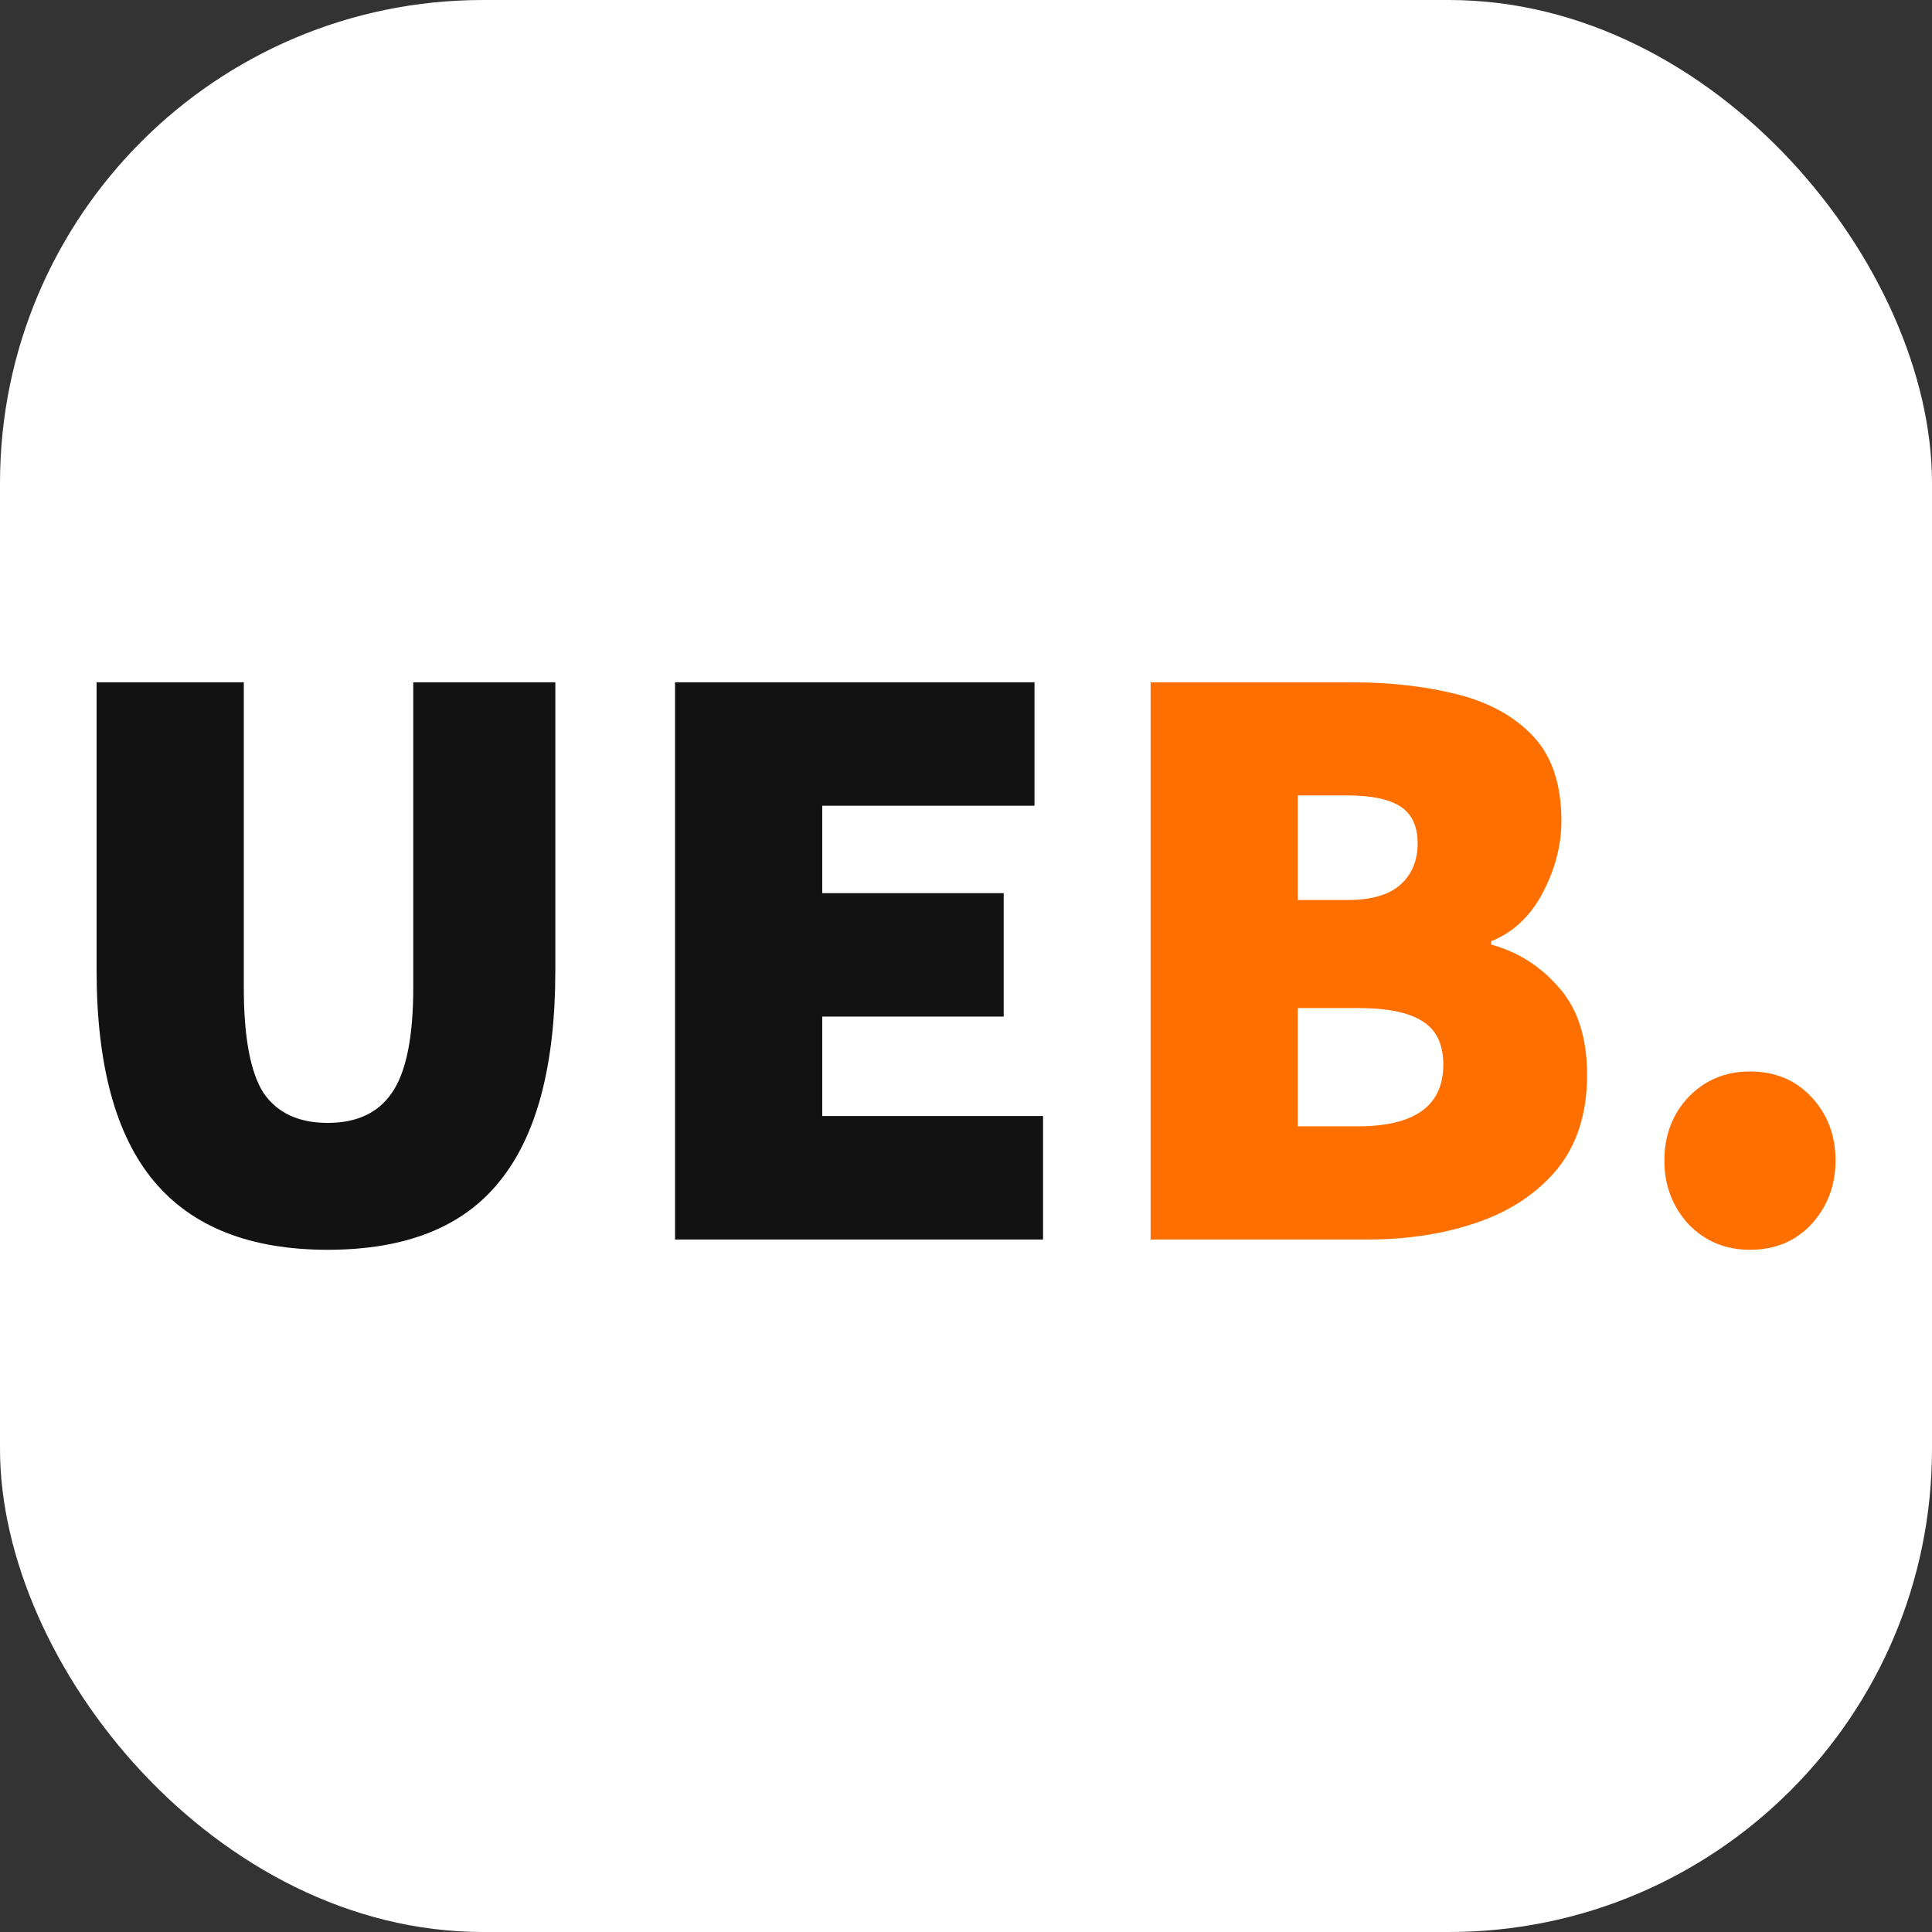
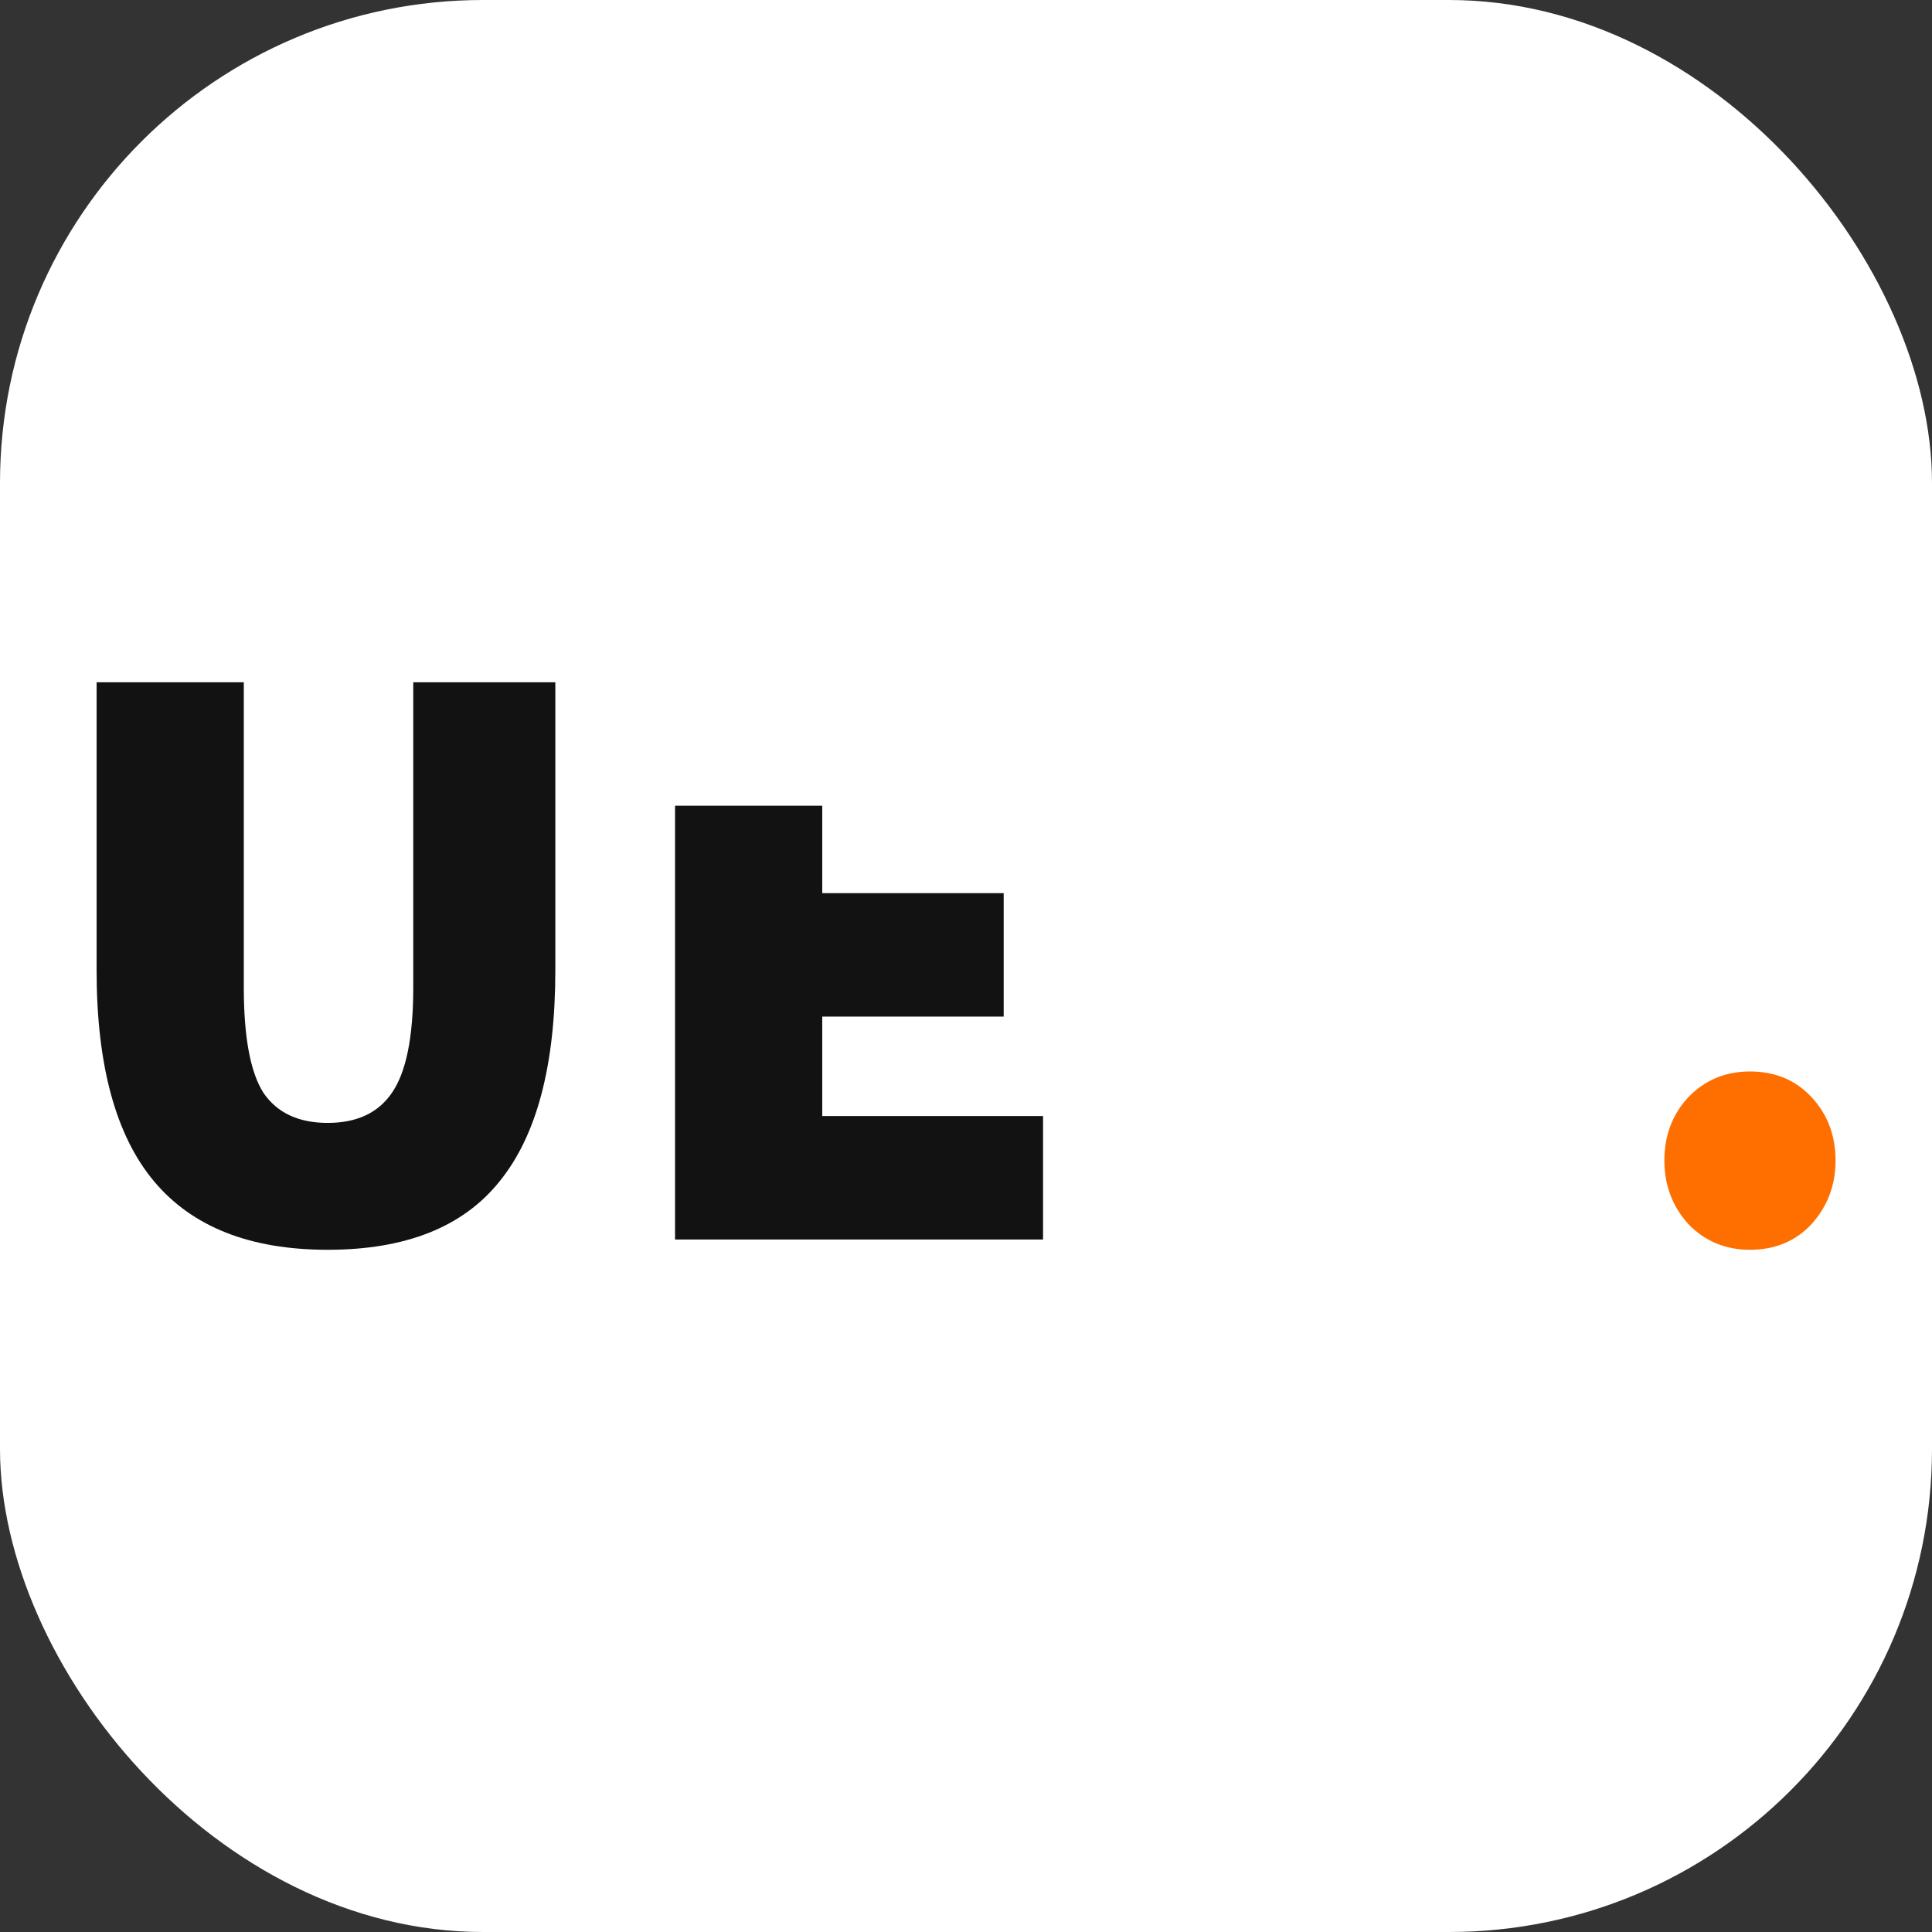
<svg xmlns="http://www.w3.org/2000/svg" version="1.1" width="1000" height="1000">
  <rect width="100%" height="100%" fill="#333333" stroke="none" />
  <g clip-path="url(#SvgjsClipPath1241)">
    <rect width="1000" height="1000" fill="#ffffff" />
    <g transform="matrix(3.766,0,0,3.766,50,353.138)">
      <svg version="1.1" width="239" height="78">
        <svg width="239" height="78" viewBox="0 0 239 78" fill="none">
          <path d="M31.759 78C21.095 78 13.135 74.858 7.881 68.574C2.627 62.29 0 52.628 0 39.589V0H20.232V41.946C20.232 48.779 21.134 53.61 22.937 56.438C24.819 59.187 27.76 60.562 31.759 60.562C35.759 60.562 38.699 59.187 40.581 56.438C42.542 53.61 43.522 48.779 43.522 41.946V0H63.048V39.589C63.048 52.628 60.5 62.29 55.402 68.574C50.384 74.858 42.503 78 31.759 78Z" fill="#121212" />
-           <path d="M79.501 76.586V0H128.905V16.967H99.733V28.985H124.67V45.952H99.733V59.619H130.081V76.586H79.501Z" fill="#121212" />
-           <path d="M144.862 76.586V0H172.387C177.72 0 182.582 0.55 186.973 1.65C191.364 2.749 194.854 4.674 197.442 7.423C200.03 10.172 201.323 14.06 201.323 19.088C201.323 22.387 200.461 25.686 198.736 28.985C197.01 32.205 194.658 34.405 191.678 35.583V36.054C195.364 37.075 198.461 39.039 200.971 41.946C203.558 44.852 204.852 48.858 204.852 53.964C204.852 59.227 203.48 63.547 200.735 66.924C197.991 70.224 194.344 72.659 189.796 74.23C185.248 75.801 180.229 76.586 174.74 76.586H144.862ZM165.094 29.927H171.917C175.21 29.927 177.641 29.221 179.21 27.807C180.778 26.393 181.562 24.508 181.562 22.151C181.562 19.795 180.778 18.106 179.21 17.085C177.641 16.063 175.21 15.553 171.917 15.553H165.094V29.927ZM165.094 61.033H173.328C181.17 61.033 185.091 58.205 185.091 52.55C185.091 49.722 184.111 47.719 182.15 46.541C180.268 45.362 177.328 44.773 173.328 44.773H165.094V61.033Z" fill="#FF6F00" />
+           <path d="M79.501 76.586V0V16.967H99.733V28.985H124.67V45.952H99.733V59.619H130.081V76.586H79.501Z" fill="#121212" />
          <path d="M227.237 78C223.865 78 221.042 76.822 218.768 74.465C216.572 72.03 215.475 69.124 215.475 65.746C215.475 62.29 216.572 59.384 218.768 57.027C221.042 54.671 223.865 53.492 227.237 53.492C230.688 53.492 233.511 54.671 235.706 57.027C237.902 59.384 239 62.29 239 65.746C239 69.124 237.902 72.03 235.706 74.465C233.511 76.822 230.688 78 227.237 78Z" fill="#FF6F00" />
        </svg>
      </svg>
    </g>
  </g>
  <defs>
    <clipPath id="SvgjsClipPath1241">
      <rect width="1000" height="1000" x="0" y="0" rx="250" ry="250" />
    </clipPath>
  </defs>
</svg>